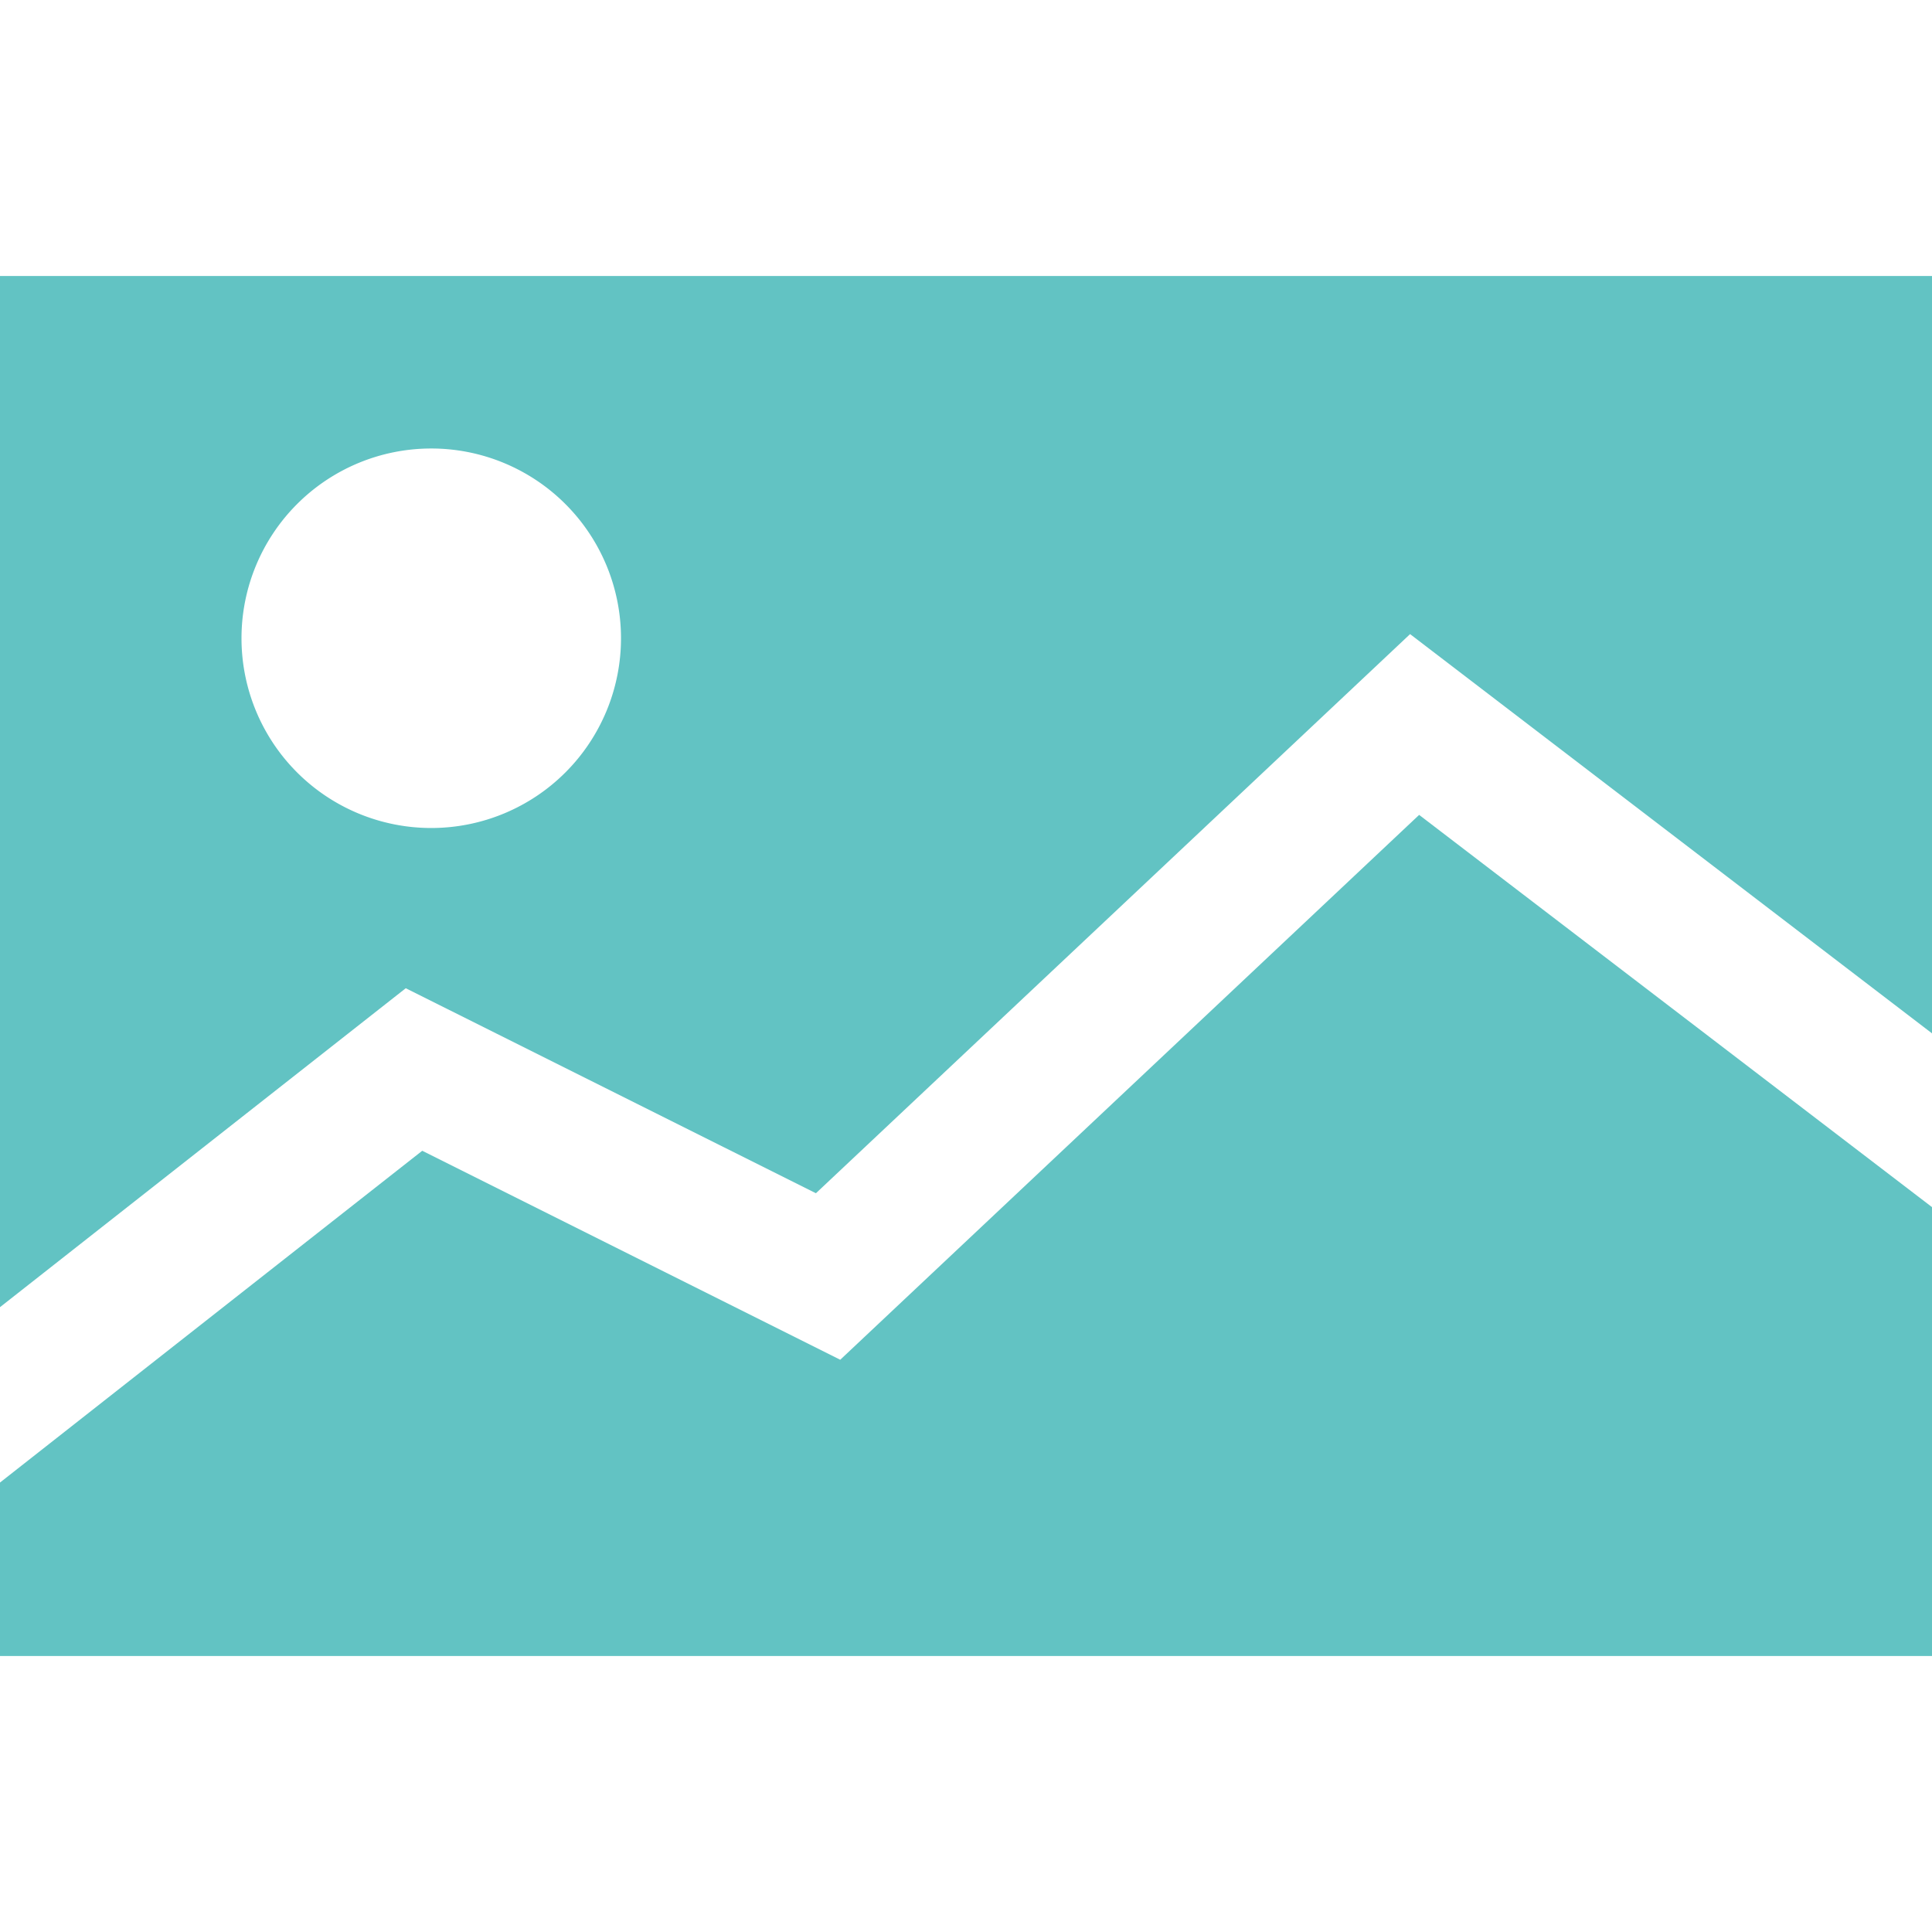
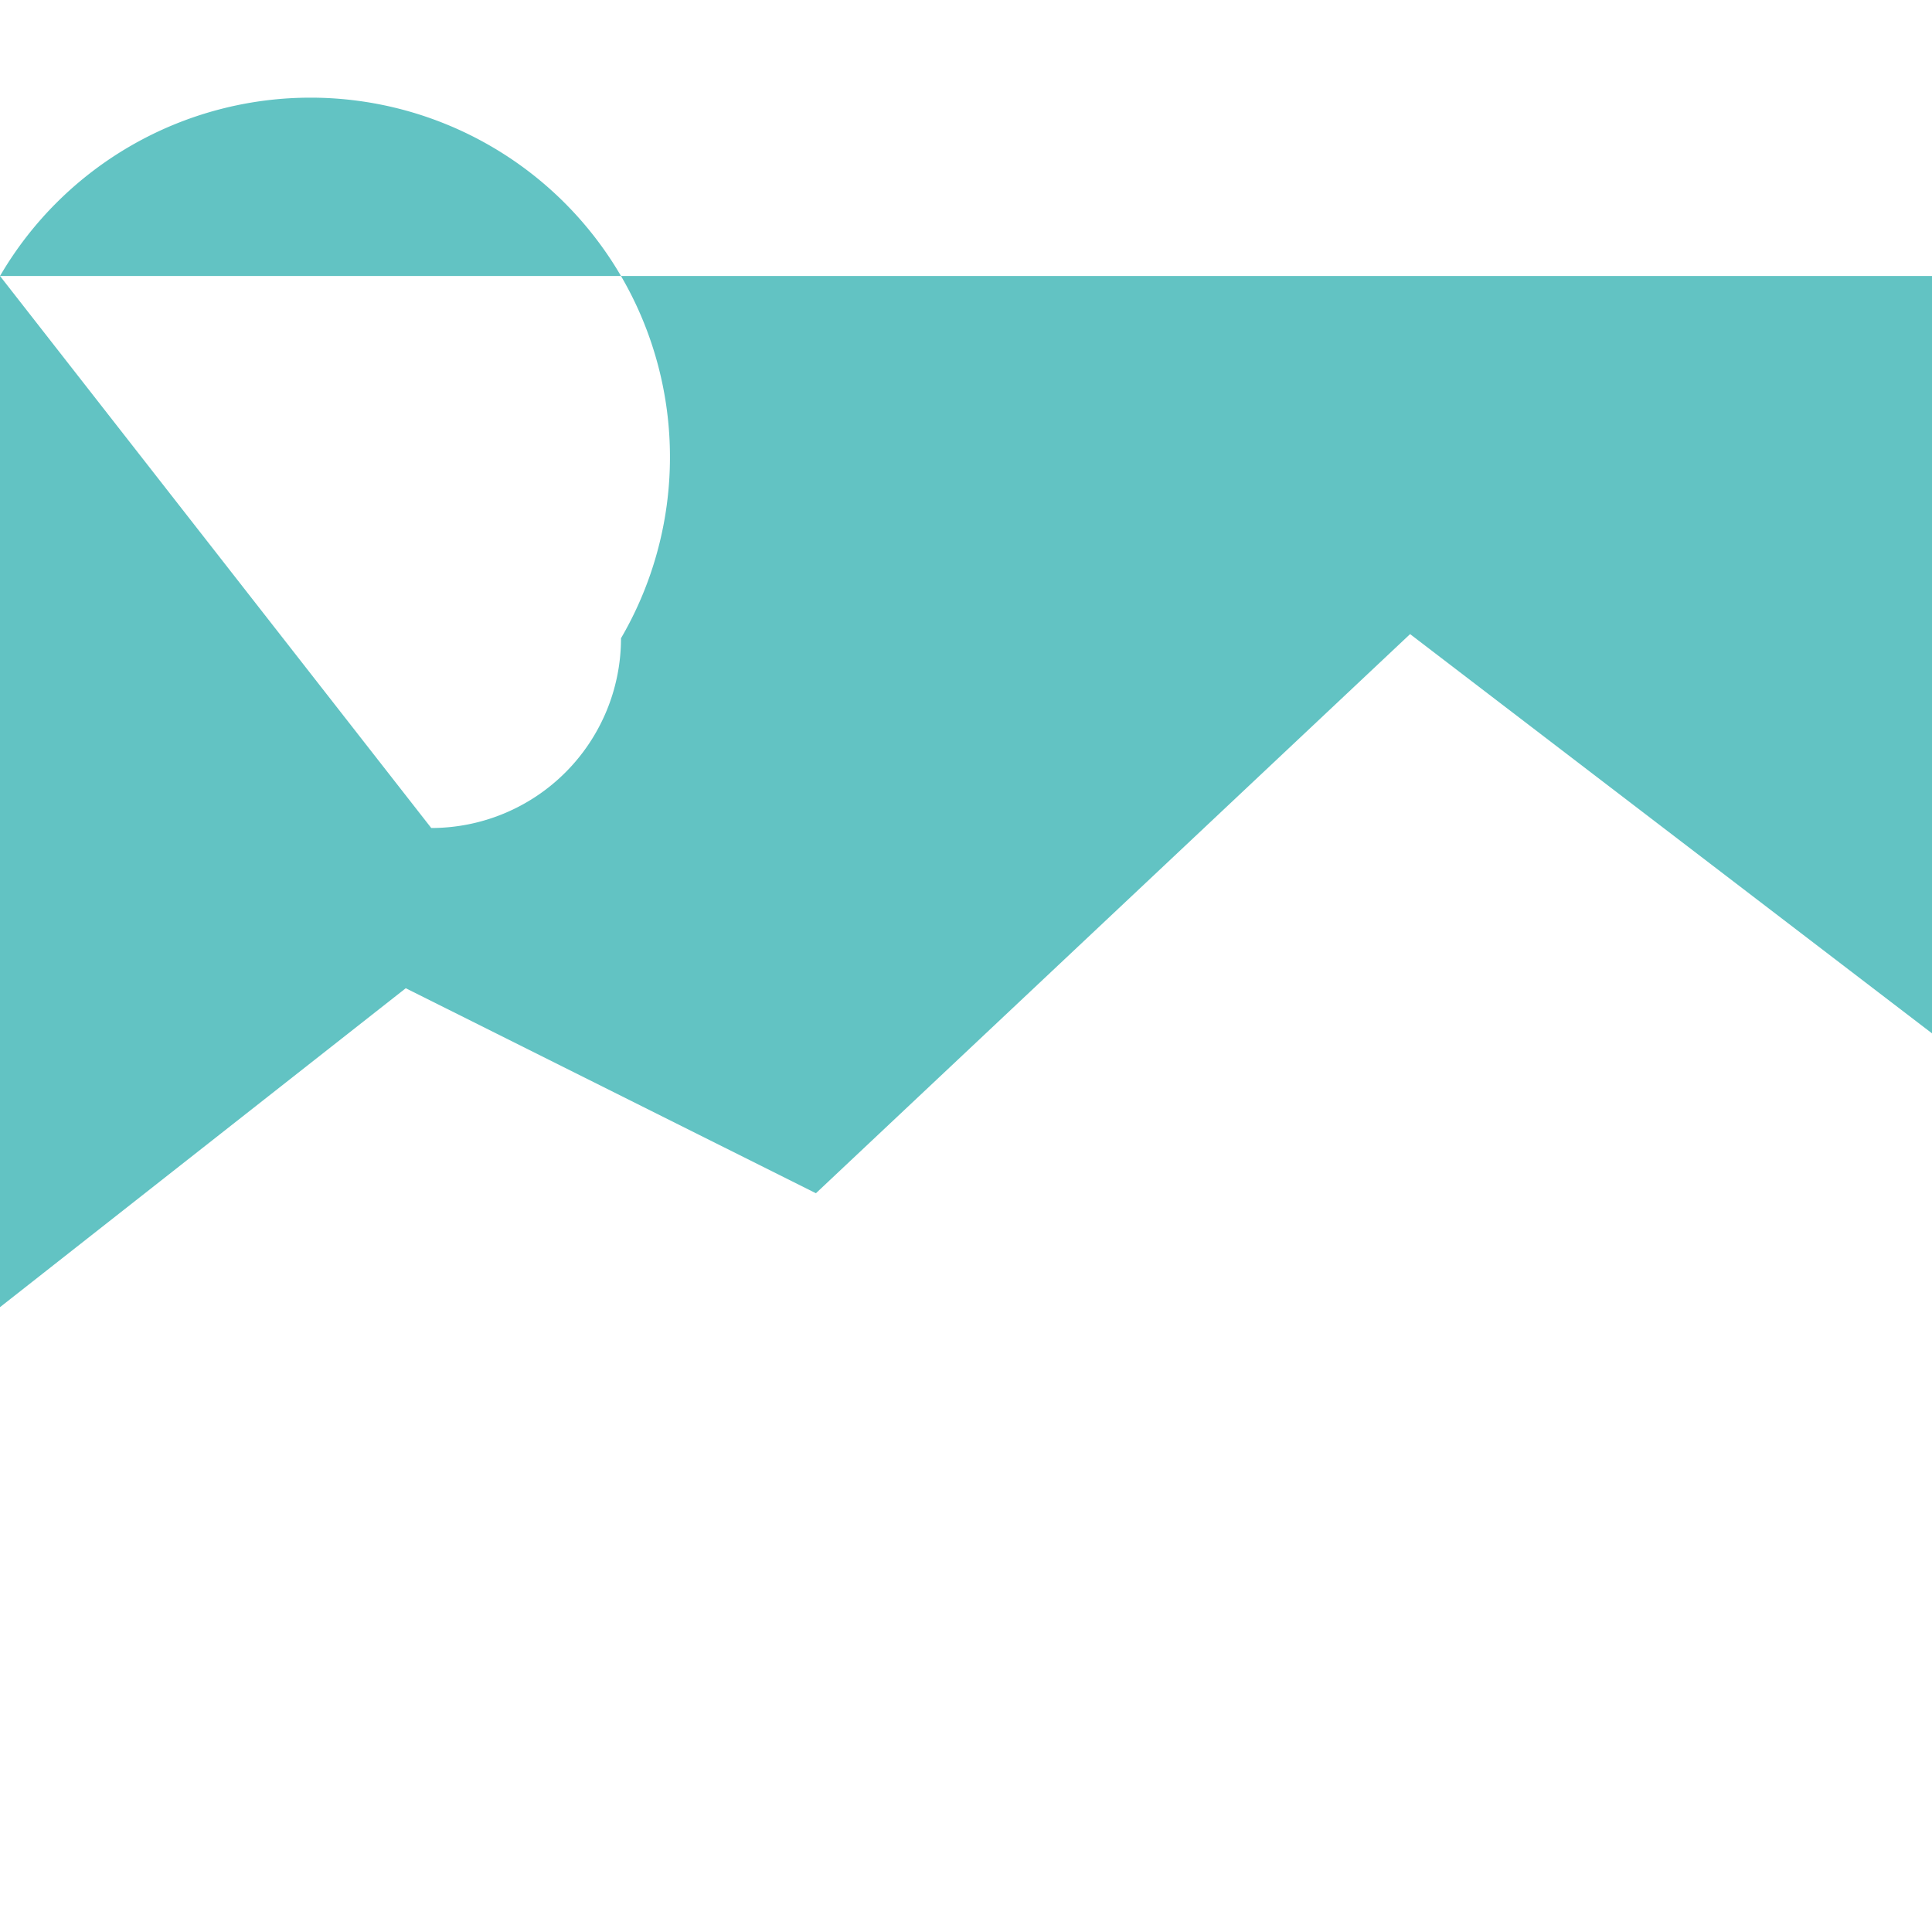
<svg xmlns="http://www.w3.org/2000/svg" id="Ebene_1" data-name="Ebene 1" viewBox="0 0 504 504">
  <defs>
    <style>.cls-1{fill:#62c3c3;}</style>
  </defs>
-   <polygon class="cls-1" points="219.19 354.72 110.15 300.2 0 386.75 0 432 504 432 504 314.9 370.21 212.58 219.19 354.72" />
-   <path class="cls-1" d="M0,72V341L105.85,257.8l107,53.48,155-145.86L504,269.57V72ZM112.5,216A49.5,49.5,0,1,1,162,166.5,49.5,49.5,0,0,1,112.5,216Z" />
+   <path class="cls-1" d="M0,72V341L105.85,257.8l107,53.48,155-145.86L504,269.57V72ZA49.5,49.5,0,1,1,162,166.5,49.5,49.5,0,0,1,112.5,216Z" />
</svg>